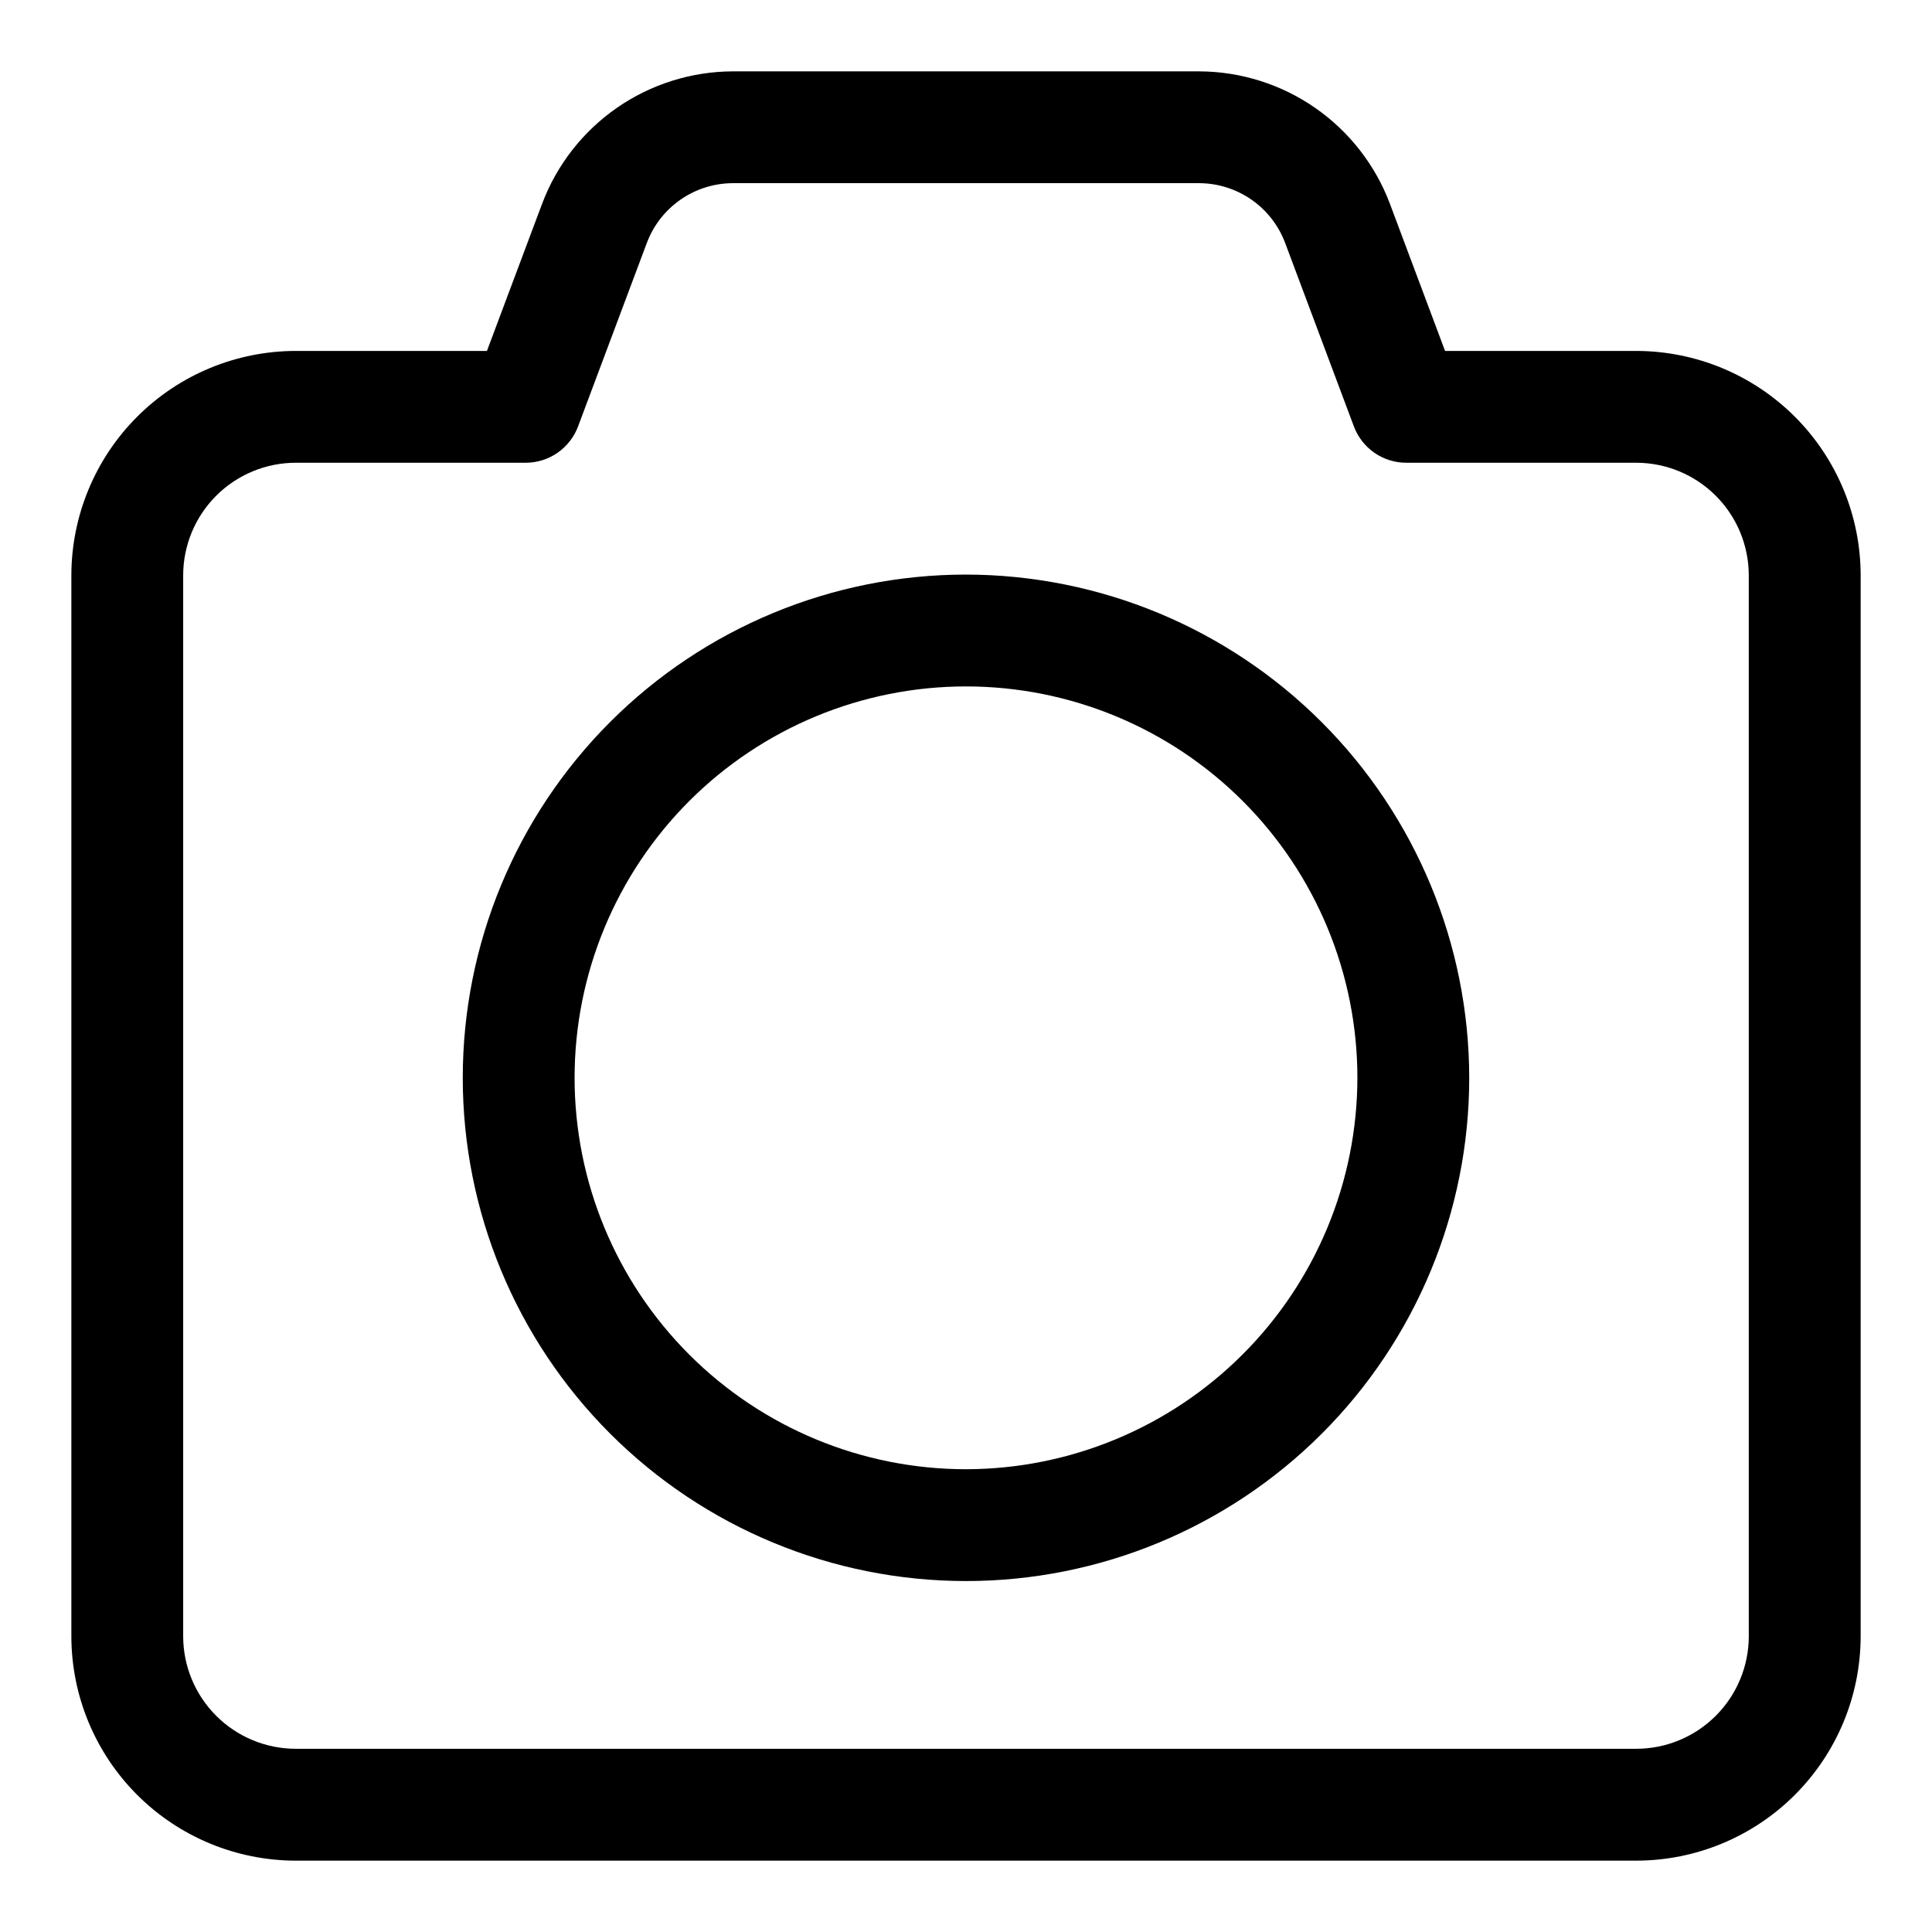
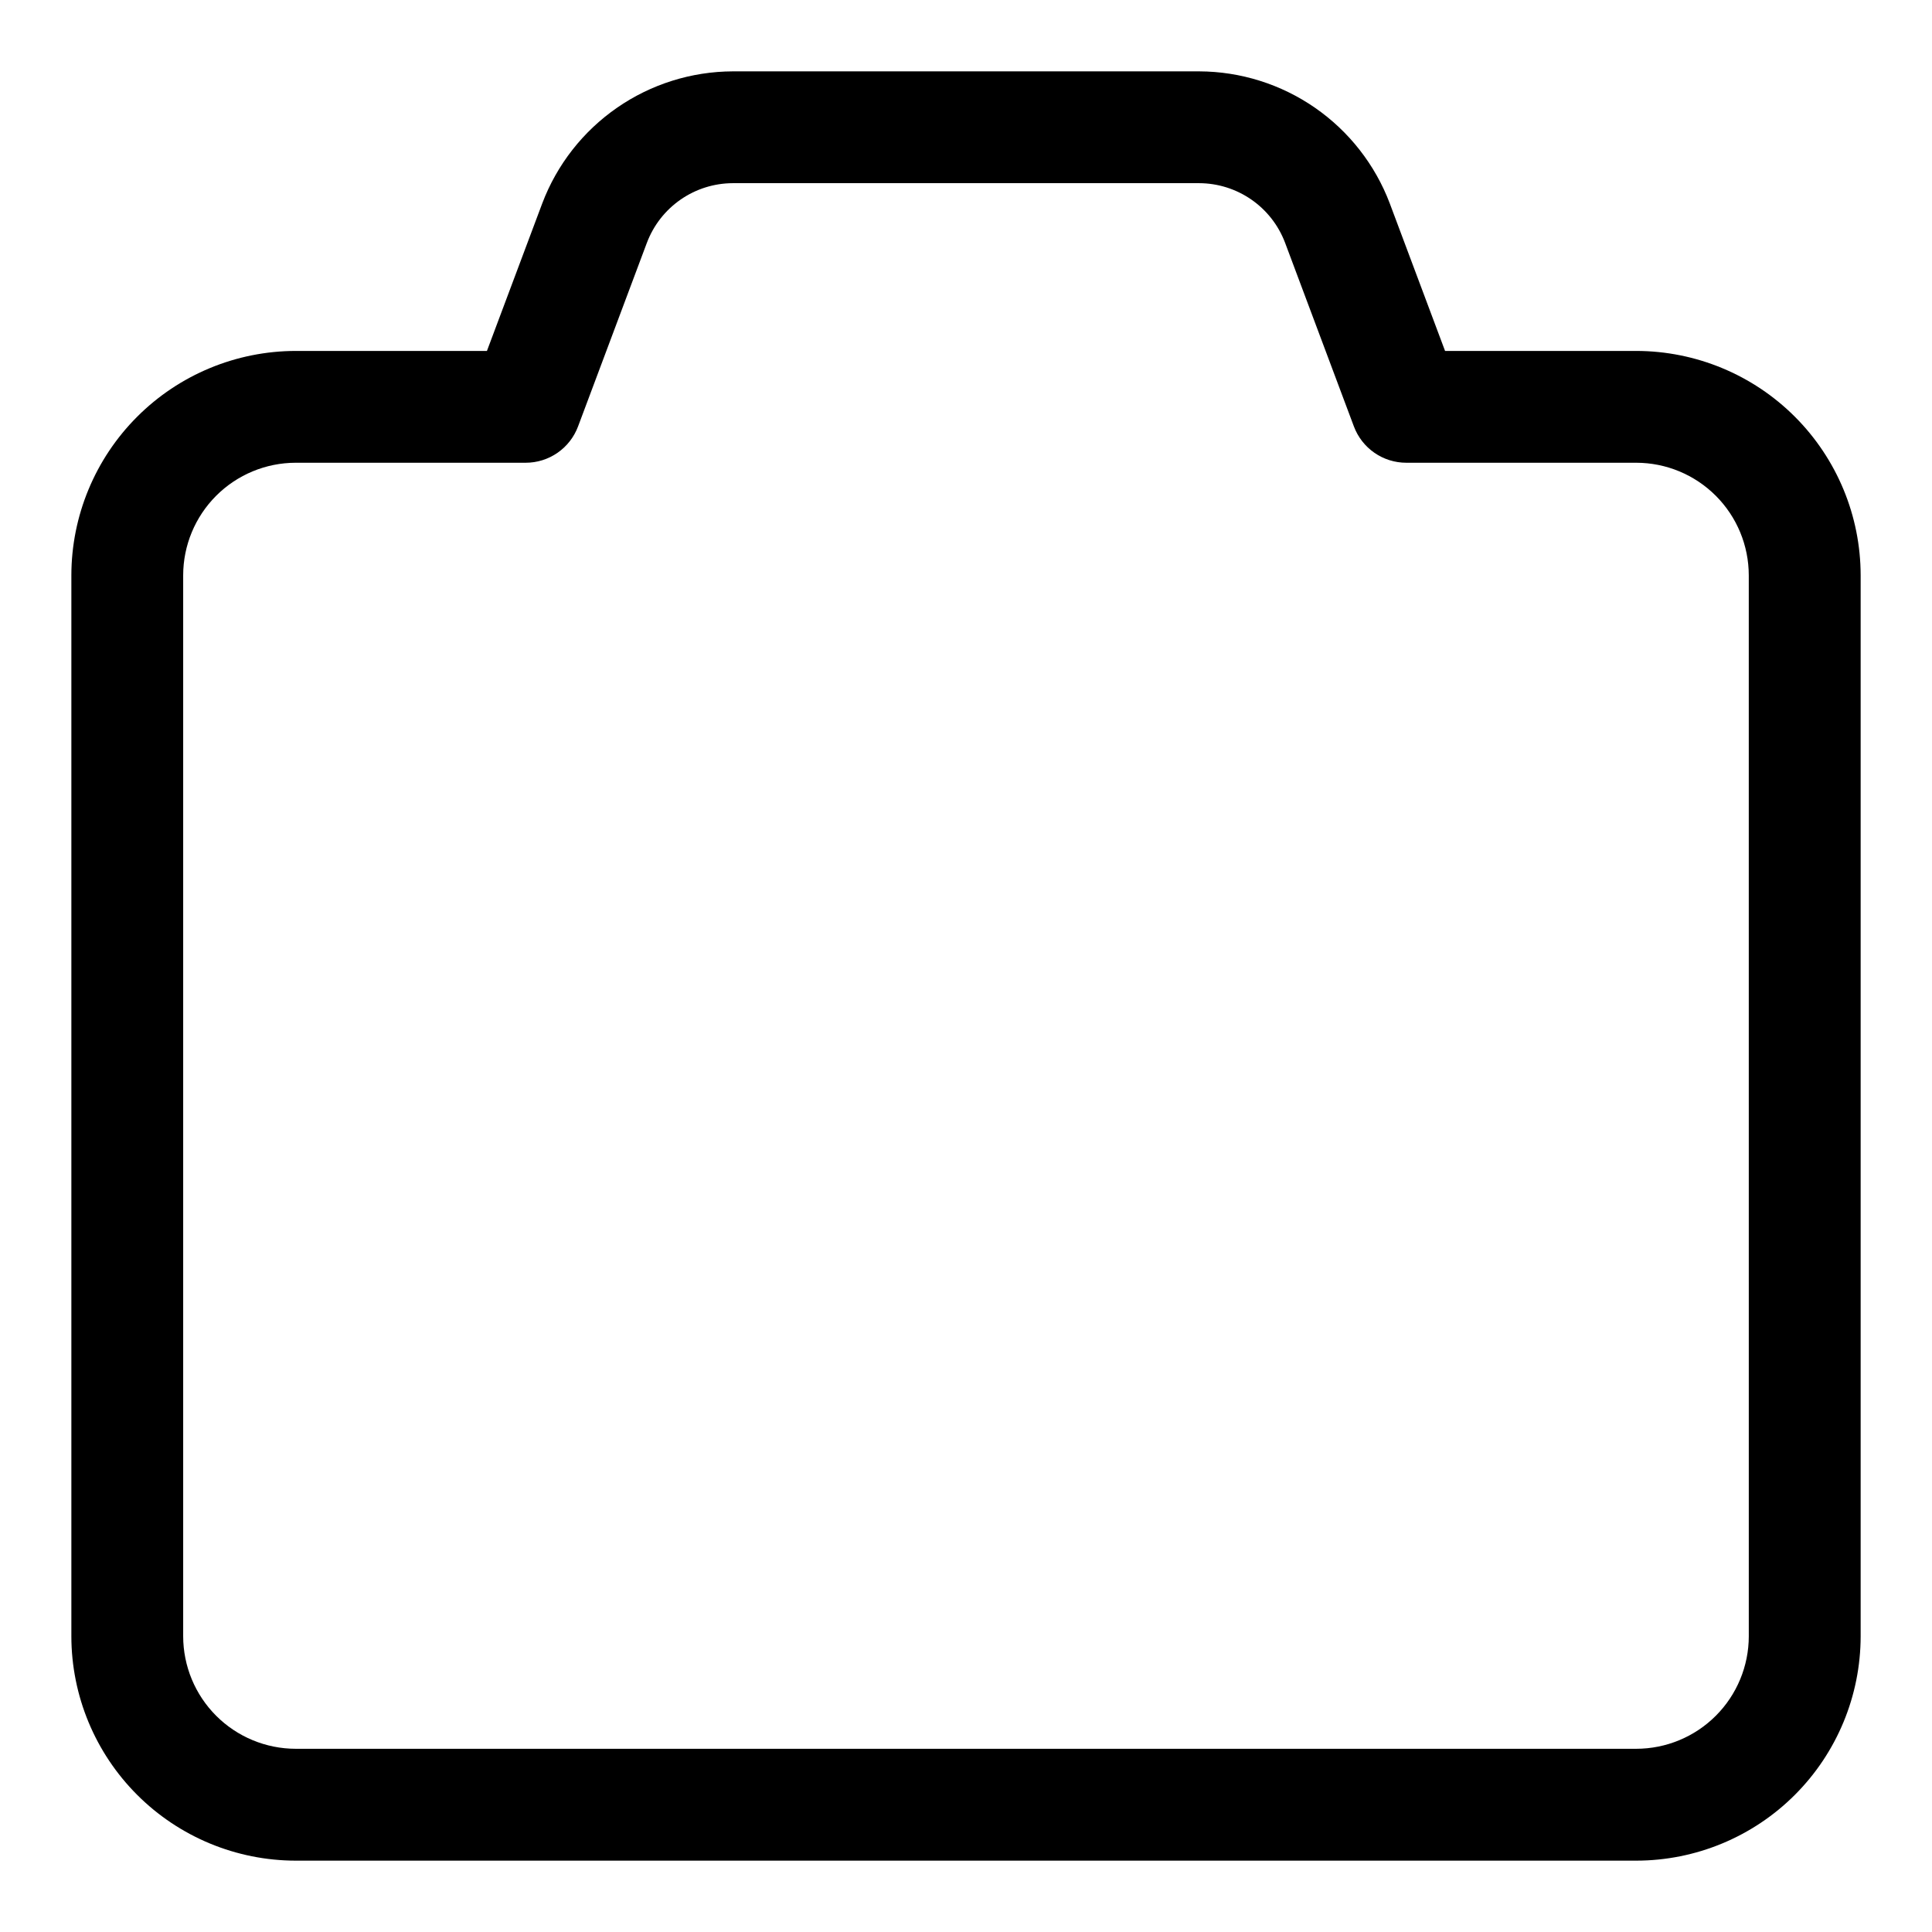
<svg xmlns="http://www.w3.org/2000/svg" fill="#000000" width="800px" height="800px" version="1.1" viewBox="144 144 512 512">
  <g>
    <path d="m577.62 237h-50.664l-14.656-39.105 0.004 0.004c-3.891-10.258-10.801-19.094-19.816-25.34s-19.715-9.609-30.684-9.648h-123.61c-10.969 0.039-21.672 3.402-30.688 9.652-9.02 6.25-15.926 15.09-19.809 25.348l-14.656 39.09h-50.664c-15.766 0.016-30.883 6.285-42.027 17.434-11.148 11.148-17.422 26.266-17.438 42.031v281.16c0.016 15.766 6.289 30.883 17.438 42.031 11.145 11.148 26.262 17.418 42.027 17.434h355.25c15.766-0.016 30.883-6.285 42.031-17.434 11.148-11.148 17.418-26.266 17.434-42.031v-281.16c-0.016-15.766-6.285-30.883-17.434-42.031-11.148-11.148-26.266-17.418-42.031-17.434zm29.828 340.62c-0.008 7.91-3.152 15.492-8.746 21.082-5.59 5.594-13.172 8.738-21.082 8.746h-355.25c-7.906-0.008-15.488-3.152-21.082-8.746-5.594-5.59-8.738-13.172-8.746-21.082v-281.16c0.008-7.906 3.152-15.488 8.746-21.082s13.176-8.738 21.082-8.746h60.934c3.016 0.004 5.965-0.918 8.445-2.637 2.481-1.719 4.379-4.152 5.438-6.981l18.254-48.707h0.004c1.746-4.621 4.859-8.602 8.922-11.418 4.059-2.816 8.879-4.332 13.82-4.348h123.61c4.938 0.016 9.758 1.531 13.82 4.344s7.172 6.789 8.926 11.41l18.254 48.723v-0.004c1.059 2.828 2.957 5.262 5.438 6.981 2.481 1.719 5.43 2.641 8.449 2.637h60.93c7.91 0.008 15.492 3.152 21.082 8.746 5.594 5.594 8.738 13.176 8.746 21.082z" />
-     <path d="m400 296.27c-35.371 0-69.293 14.051-94.301 39.059-25.012 25.012-39.062 58.934-39.062 94.301 0 35.371 14.051 69.293 39.062 94.301 25.008 25.012 58.93 39.062 94.301 39.062 35.367 0 69.289-14.051 94.301-39.062 25.008-25.008 39.059-58.93 39.059-94.301-0.039-35.355-14.102-69.254-39.102-94.254-25.004-25.004-58.902-39.066-94.258-39.105zm0 237.09c-27.512 0-53.895-10.926-73.348-30.379-19.449-19.453-30.379-45.836-30.379-73.348 0-27.508 10.93-53.891 30.379-73.344 19.453-19.453 45.836-30.379 73.348-30.379 27.508 0 53.891 10.926 73.344 30.379 19.453 19.453 30.379 45.836 30.379 73.344-0.035 27.5-10.973 53.863-30.418 73.309-19.445 19.445-45.809 30.383-73.305 30.418z" />
  </g>
</svg>